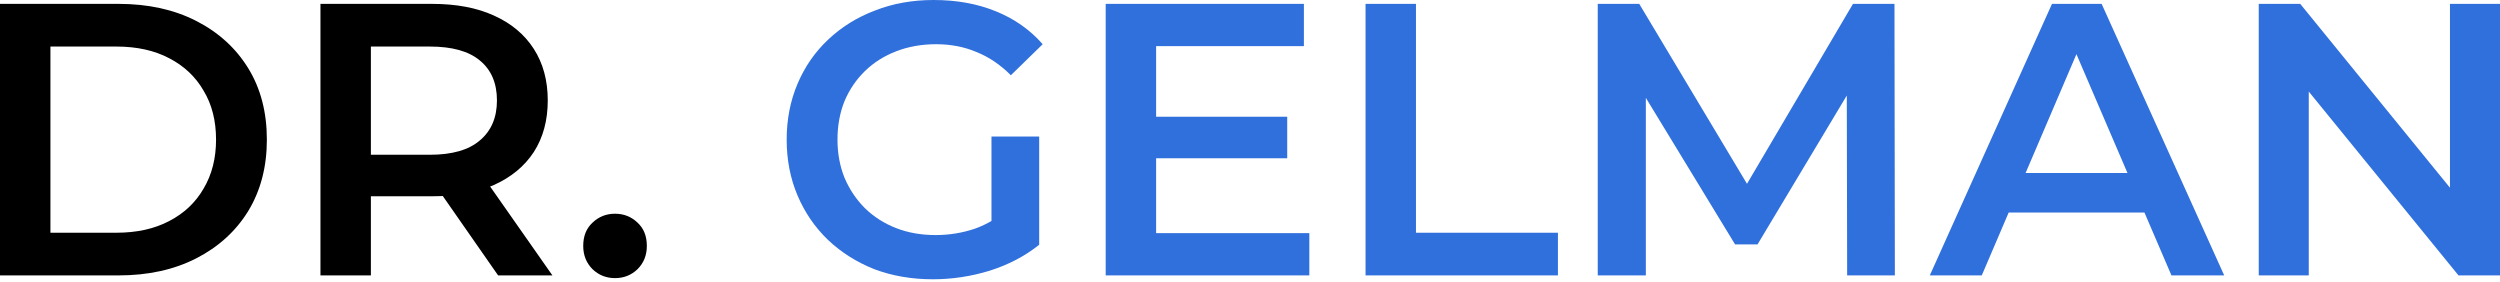
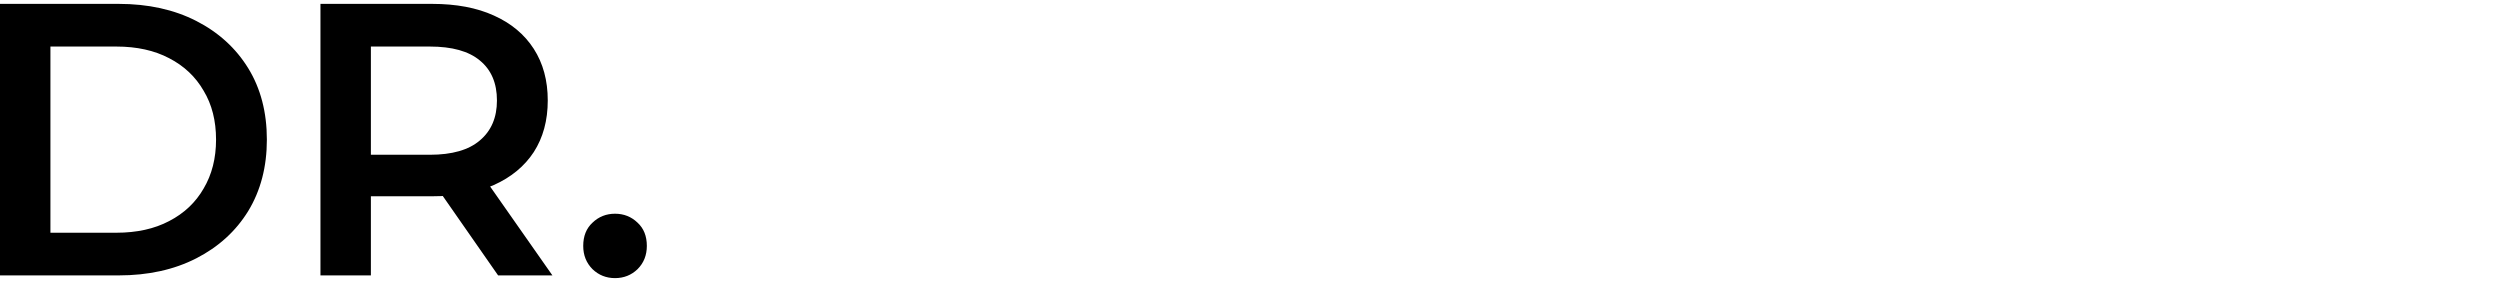
<svg xmlns="http://www.w3.org/2000/svg" width="825" height="93" viewBox="0 0 825 93" fill="none">
  <path d="M-0 90.881V1.28H39.168C48.896 1.28 57.43 3.157 64.769 6.912C72.107 10.667 77.825 15.872 81.921 22.528C86.017 29.184 88.065 37.035 88.065 46.08C88.065 55.041 86.017 62.891 81.921 69.633C77.825 76.289 72.107 81.494 64.769 85.249C57.43 89.004 48.896 90.881 39.168 90.881H-0ZM16.64 76.801H38.4C45.142 76.801 50.944 75.521 55.808 72.961C60.758 70.401 64.555 66.817 67.201 62.209C69.931 57.6 71.297 52.224 71.297 46.08C71.297 39.851 69.931 34.475 67.201 29.952C64.555 25.344 60.758 21.76 55.808 19.2C50.944 16.64 45.142 15.36 38.4 15.36H16.64V76.801ZM105.751 90.881V1.28H142.615C150.551 1.28 157.336 2.56 162.968 5.12C168.685 7.68 173.08 11.349 176.152 16.128C179.224 20.907 180.76 26.581 180.76 33.152C180.76 39.723 179.224 45.398 176.152 50.176C173.08 54.87 168.685 58.496 162.968 61.057C157.336 63.531 150.551 64.769 142.615 64.769H114.967L122.391 57.217V90.881H105.751ZM164.376 90.881L141.719 58.368H159.512L182.296 90.881H164.376ZM122.391 59.008L114.967 51.072H141.847C149.186 51.072 154.69 49.494 158.36 46.336C162.114 43.179 163.992 38.784 163.992 33.152C163.992 27.435 162.114 23.04 158.36 19.968C154.69 16.896 149.186 15.36 141.847 15.36H114.967L122.391 7.168V59.008ZM202.961 91.777C200.06 91.777 197.585 90.796 195.537 88.833C193.489 86.785 192.465 84.225 192.465 81.153C192.465 77.91 193.489 75.35 195.537 73.473C197.585 71.51 200.06 70.529 202.961 70.529C205.862 70.529 208.337 71.51 210.385 73.473C212.433 75.35 213.457 77.91 213.457 81.153C213.457 84.225 212.433 86.785 210.385 88.833C208.337 90.796 205.862 91.777 202.961 91.777Z" fill="black" />
-   <path d="M307.859 92.161C300.862 92.161 294.419 91.052 288.531 88.833C282.728 86.529 277.651 83.329 273.299 79.233C268.947 75.051 265.576 70.145 263.187 64.513C260.797 58.88 259.603 52.736 259.603 46.08C259.603 39.424 260.797 33.28 263.187 27.648C265.576 22.016 268.947 17.152 273.299 13.056C277.736 8.875 282.899 5.675 288.787 3.456C294.675 1.152 301.118 -0 308.115 -0C315.71 -0 322.537 1.237 328.595 3.712C334.74 6.187 339.902 9.813 344.084 14.592L333.588 24.832C330.089 21.334 326.291 18.773 322.195 17.152C318.185 15.445 313.747 14.592 308.883 14.592C304.19 14.592 299.838 15.36 295.827 16.896C291.816 18.432 288.36 20.608 285.459 23.424C282.558 26.24 280.296 29.568 278.675 33.408C277.139 37.248 276.371 41.472 276.371 46.08C276.371 50.603 277.139 54.785 278.675 58.624C280.296 62.465 282.558 65.835 285.459 68.737C288.36 71.553 291.774 73.729 295.699 75.265C299.624 76.801 303.977 77.569 308.755 77.569C313.193 77.569 317.459 76.886 321.555 75.521C325.737 74.07 329.705 71.681 333.46 68.353L342.932 80.769C338.238 84.523 332.777 87.382 326.547 89.345C320.403 91.222 314.174 92.161 307.859 92.161ZM327.187 78.593V45.056H342.932V80.769L327.187 78.593ZM380.239 38.528H424.784V52.224H380.239V38.528ZM381.519 76.929H432.08V90.881H364.879V1.28H430.288V15.232H381.519V76.929ZM450.63 90.881V1.28H467.27V76.801H514.119V90.881H450.63ZM527.256 90.881V1.28H540.952L580.12 66.689H572.952L611.481 1.28H625.177L625.305 90.881H609.561L609.433 25.984H612.761L579.992 80.641H572.568L539.288 25.984H543.128V90.881H527.256ZM636.835 90.881L677.155 1.28H693.54L733.988 90.881H716.58L681.891 10.112H688.548L653.987 90.881H636.835ZM655.395 70.145L659.875 57.089H708.26L712.74 70.145H655.395ZM745.383 90.881V1.28H759.079L815.272 70.273H808.488V1.28H825V90.881H811.304L755.111 21.888H761.895V90.881H745.383Z" fill="#3070DC" />
</svg>